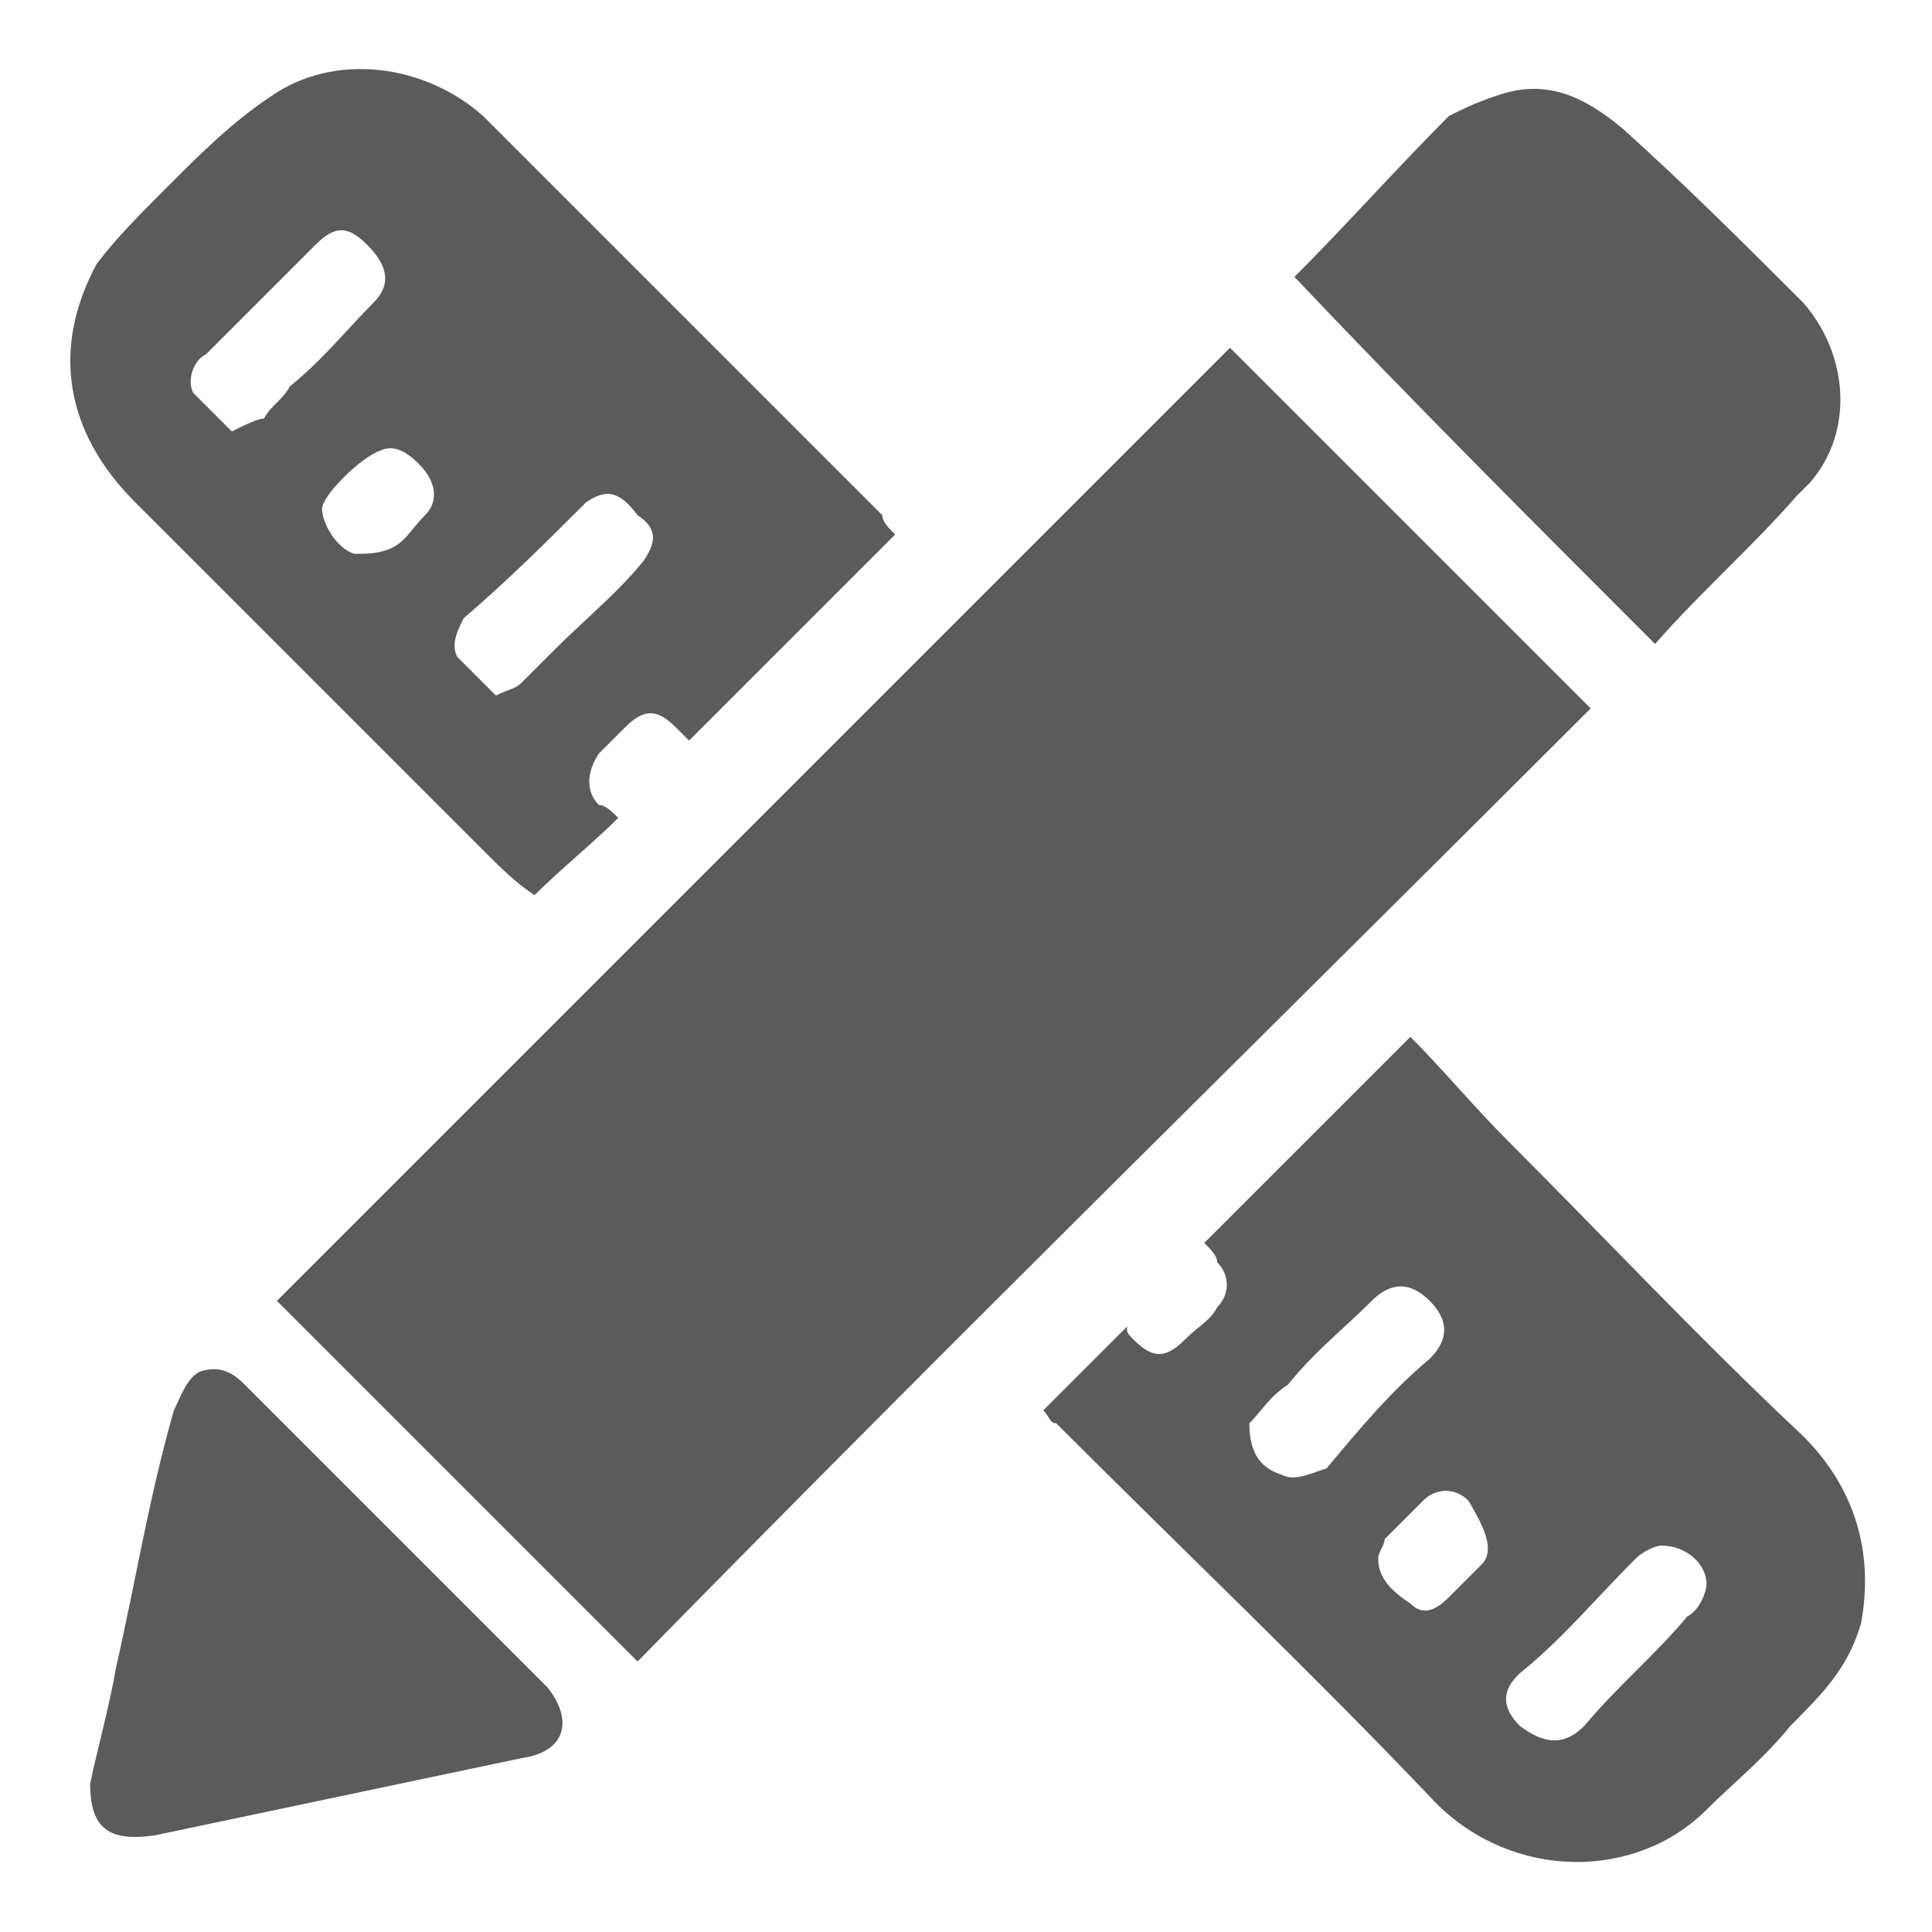
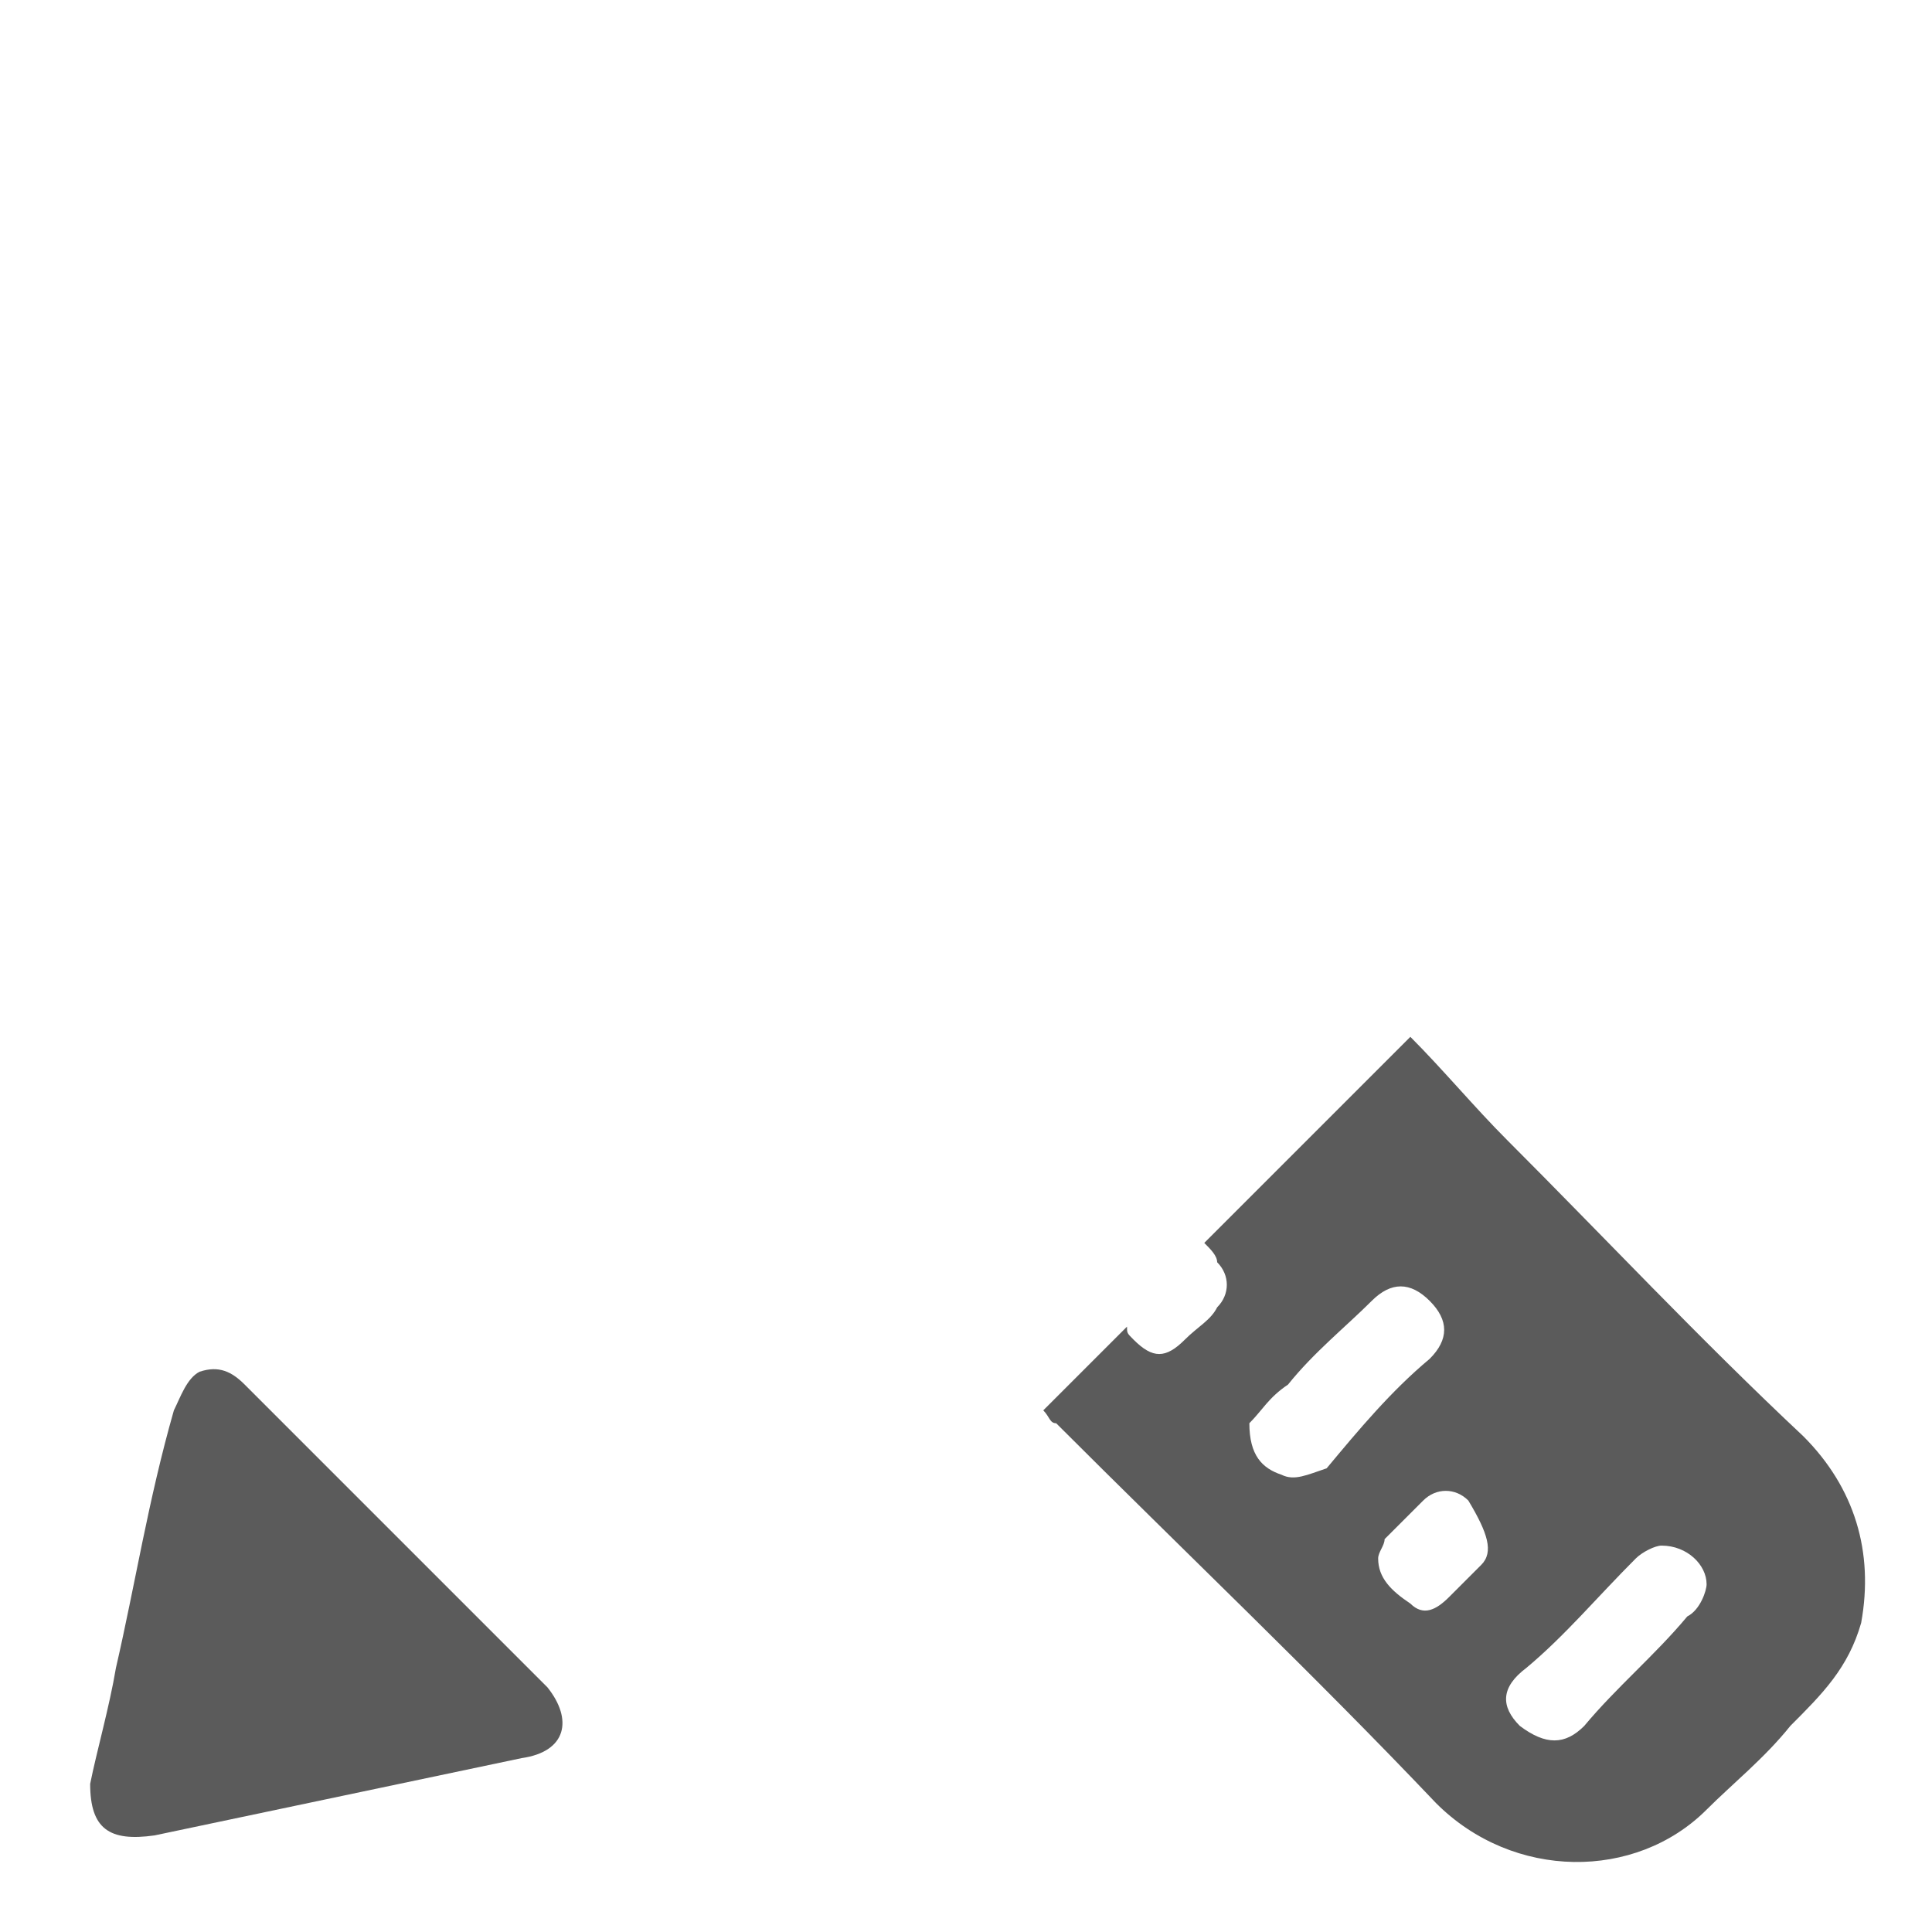
<svg xmlns="http://www.w3.org/2000/svg" version="1.1" x="0px" y="0px" width="30px" height="30px" viewBox="0 0 30 30" style="enable-background:new 0 0 30 30;" xml:space="preserve">
  <style type="text/css">
	.st0{fill:#5B5B5B;}
</style>
  <g>
-     <path class="st0" d="M25.7,10c0.7-0.8,1.5-1.5,2.2-2.3c0.1-0.1,0.1-0.1,0.2-0.2c0.7-0.8,0.6-2-0.1-2.8c-0.9-0.9-1.8-1.8-2.8-2.7   c-0.6-0.5-1.2-0.8-2-0.5c-0.3,0.1-0.5,0.2-0.7,0.3c-0.8,0.8-1.6,1.7-2.4,2.5C21.9,6.2,23.8,8.1,25.7,10z" />
    <path class="st0" d="M8.1,27.3c-1.9,0.4-3.8,0.8-5.7,1.2c-0.7,0.1-1-0.1-1-0.8c0.1-0.5,0.3-1.2,0.4-1.8c0.3-1.3,0.5-2.6,0.9-4   c0.1-0.2,0.2-0.5,0.4-0.6c0.3-0.1,0.5,0,0.7,0.2c1.6,1.6,3.1,3.1,4.7,4.7C8.9,26.7,8.8,27.2,8.1,27.3z" />
-     <path class="st0" d="M13.7,8c-0.7-0.7-1.3-1.3-2-2c-1.4-1.4-2.8-2.8-4.2-4.2C6.6,1,5.2,0.8,4.2,1.5C3.6,1.9,3.1,2.4,2.6,2.9   C2.2,3.3,1.8,3.7,1.5,4.1C0.8,5.4,1,6.7,2.1,7.8c1.8,1.8,3.6,3.6,5.4,5.4c0.3,0.3,0.5,0.5,0.8,0.7c0.4-0.4,0.9-0.8,1.3-1.2   c-0.1-0.1-0.2-0.2-0.3-0.2c-0.2-0.2-0.2-0.5,0-0.8c0.1-0.1,0.3-0.3,0.4-0.4c0.3-0.3,0.5-0.3,0.8,0c0.1,0.1,0.1,0.1,0.2,0.2   c1.1-1.1,2.1-2.1,3.2-3.2C13.8,8.2,13.7,8.1,13.7,8z M4.1,6.5C4,6.5,3.8,6.6,3.6,6.7C3.4,6.5,3.2,6.3,3,6.1C2.9,5.9,3,5.6,3.2,5.5   c0.6-0.6,1.1-1.1,1.7-1.7c0.3-0.3,0.5-0.3,0.8,0c0.3,0.3,0.4,0.6,0.1,0.9C5.4,5.1,5,5.6,4.5,6C4.4,6.2,4.2,6.3,4.1,6.5z M6.6,8   C6.4,8.2,6.3,8.4,6.1,8.5C5.9,8.6,5.7,8.6,5.5,8.6C5.2,8.5,5,8.1,5,7.9C5,7.7,5.6,7.1,5.9,7C6.1,6.9,6.3,7,6.5,7.2   C6.8,7.5,6.8,7.8,6.6,8z M10,8.7c-0.4,0.5-0.9,0.9-1.4,1.4c-0.2,0.2-0.3,0.3-0.5,0.5c-0.1,0.1-0.2,0.1-0.4,0.2   c-0.2-0.2-0.4-0.4-0.6-0.6C7,10,7.1,9.8,7.2,9.6C7.9,9,8.5,8.4,9.1,7.8c0.3-0.2,0.5-0.2,0.8,0.2C10.2,8.2,10.2,8.4,10,8.7z" />
    <path class="st0" d="M28,22.3c-1.6-1.5-3.1-3.1-4.6-4.6c-0.5-0.5-1-1.1-1.5-1.6c-1.1,1.1-2.1,2.1-3.2,3.2c0.1,0.1,0.2,0.2,0.2,0.3   c0.2,0.2,0.2,0.5,0,0.7c-0.1,0.2-0.3,0.3-0.5,0.5c-0.3,0.3-0.5,0.3-0.8,0c-0.1-0.1-0.1-0.1-0.1-0.2c-0.4,0.4-0.8,0.8-1.3,1.3   c0.1,0.1,0.1,0.2,0.2,0.2c2,2,4,3.9,5.9,5.9c1.2,1.2,3.1,1.2,4.2,0.1c0.4-0.4,0.9-0.8,1.3-1.3c0.5-0.5,0.9-0.9,1.1-1.6   C29.1,24.1,28.8,23.1,28,22.3z M19.9,22.9c-0.3-0.1-0.5-0.3-0.5-0.8c0.2-0.2,0.3-0.4,0.6-0.6c0.4-0.5,0.9-0.9,1.3-1.3   c0.3-0.3,0.6-0.3,0.9,0c0.3,0.3,0.3,0.6,0,0.9c-0.6,0.5-1.1,1.1-1.6,1.7C20.3,22.9,20.1,23,19.9,22.9z M23,24.3   c-0.2,0.2-0.3,0.3-0.5,0.5c-0.2,0.2-0.4,0.3-0.6,0.1c-0.3-0.2-0.5-0.4-0.5-0.7c0-0.1,0.1-0.2,0.1-0.3c0.2-0.2,0.4-0.4,0.6-0.6   c0.2-0.2,0.5-0.2,0.7,0C23.1,23.8,23.2,24.1,23,24.3z M26.2,25.1c-0.5,0.6-1.1,1.1-1.6,1.7c-0.3,0.3-0.6,0.3-1,0   c-0.3-0.3-0.3-0.6,0.1-0.9c0.6-0.5,1.1-1.1,1.7-1.7c0.1-0.1,0.3-0.2,0.4-0.2c0.4,0,0.7,0.3,0.7,0.6C26.5,24.7,26.4,25,26.2,25.1z" />
-     <path class="st0" d="M9.9,25.8C8,23.9,6.1,22,4.3,20.2c4.9-4.9,9.9-9.9,14.8-14.8c1.8,1.8,3.7,3.7,5.6,5.6   C19.8,15.9,14.8,20.8,9.9,25.8z" />
  </g>
</svg>